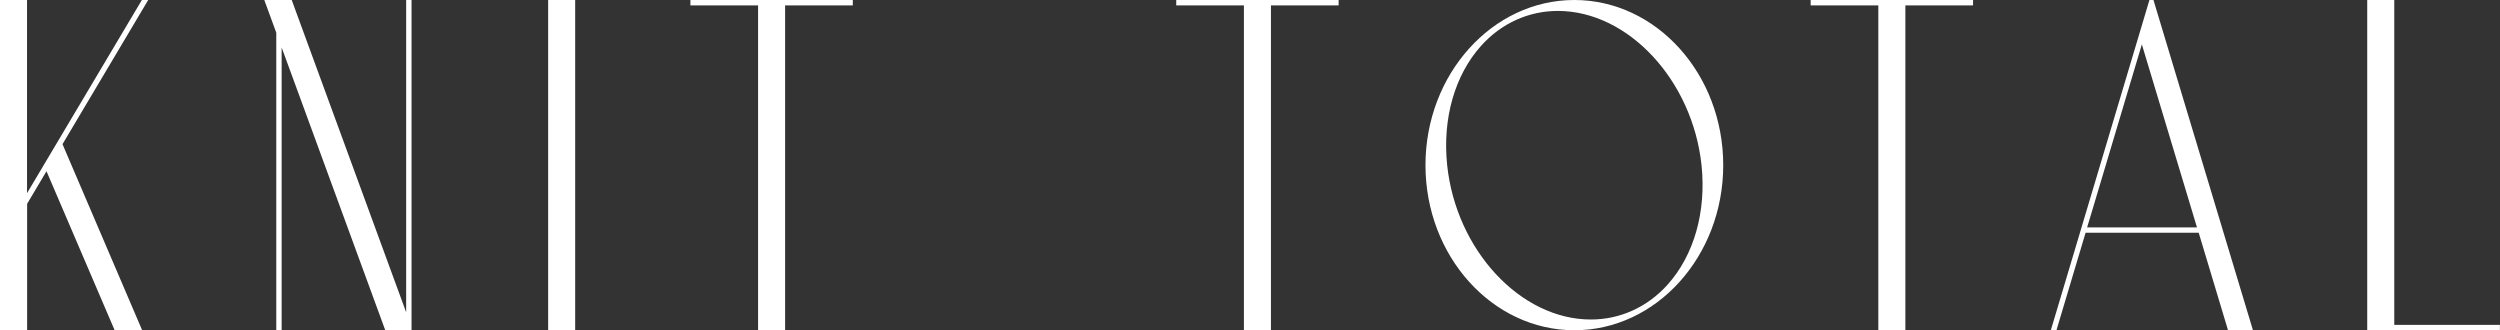
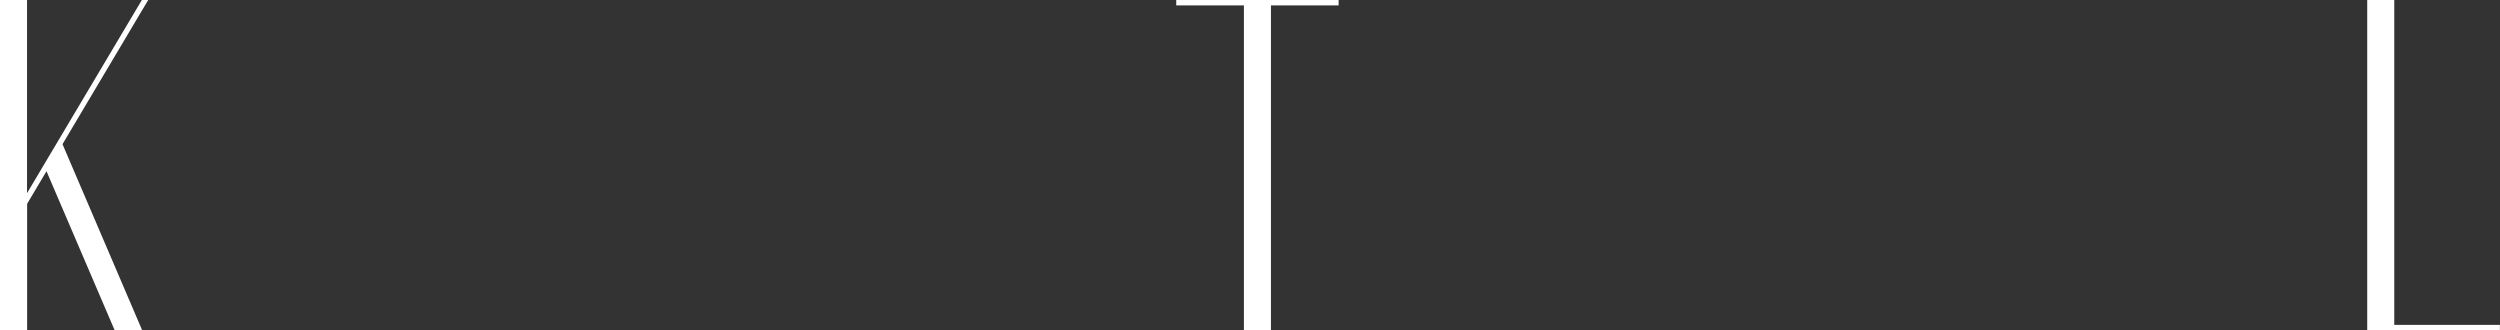
<svg xmlns="http://www.w3.org/2000/svg" id="_レイヤー_2" viewBox="0 0 260.79 34.45">
  <rect x="0" y="0" width="260.79" height="34.45" fill="#333333" stroke="none" />
  <defs>
    <style>.cls-1{fill:#fff;}</style>
  </defs>
  <g id="design">
    <path class="cls-1" d="m6.52,15.04l8.31,19.41h-2.87l-7.11-16.59-2.02,3.4v13.19H0V0h2.82v20.15L14.8,0h.66L6.52,15.04Z" />
-     <path class="cls-1" d="m42.93,34.45h-2.74L29.38,4.95v29.5h-.56V3.41l-1.25-3.41h2.86l11.94,32.58V0h.56v34.45Z" />
-     <path class="cls-1" d="m57.18,34.45V0h2.82v34.45h-2.82Z" />
-     <path class="cls-1" d="m88.96,0v.56h-7.06v33.89h-2.82V.56h-7.06v-.56h16.94Z" />
+     <path class="cls-1" d="m57.18,34.45V0h2.82h-2.82Z" />
    <path class="cls-1" d="m139.64,0v.56h-7.06v33.89h-2.82V.56h-7.06v-.56h16.94Z" />
-     <path class="cls-1" d="m179.76,17.23c0,9.5-6.97,17.22-15.53,17.22s-15.53-7.73-15.53-17.22S155.67,0,164.23,0s15.53,7.73,15.53,17.23Zm-2.26.03c-.93-8.89-7.66-16.12-14.99-16.12-3.05,0-5.9,1.29-8,3.63-2.76,3.07-4.05,7.6-3.55,12.44.93,8.89,7.66,16.12,14.99,16.12,3.05,0,5.9-1.29,8-3.63,2.76-3.07,4.05-7.6,3.55-12.44Z" />
-     <path class="cls-1" d="m205.82,0v.56h-7.06v33.89h-2.82V.56h-7.06v-.56h16.94Z" />
-     <path class="cls-1" d="m235.02,34.45h-2.6l-3.06-10.17h-11.8l-3.04,10.17h-.59l.12-.39L224.22,0h.42l10.38,34.45Zm-5.84-10.73l-5.75-19.09-5.09,17.03-.62,2.06h11.46Z" />
    <path class="cls-1" d="m249.77,33.89h11.01v.56h-13.84V0h2.82v33.89Z" />
  </g>
</svg>